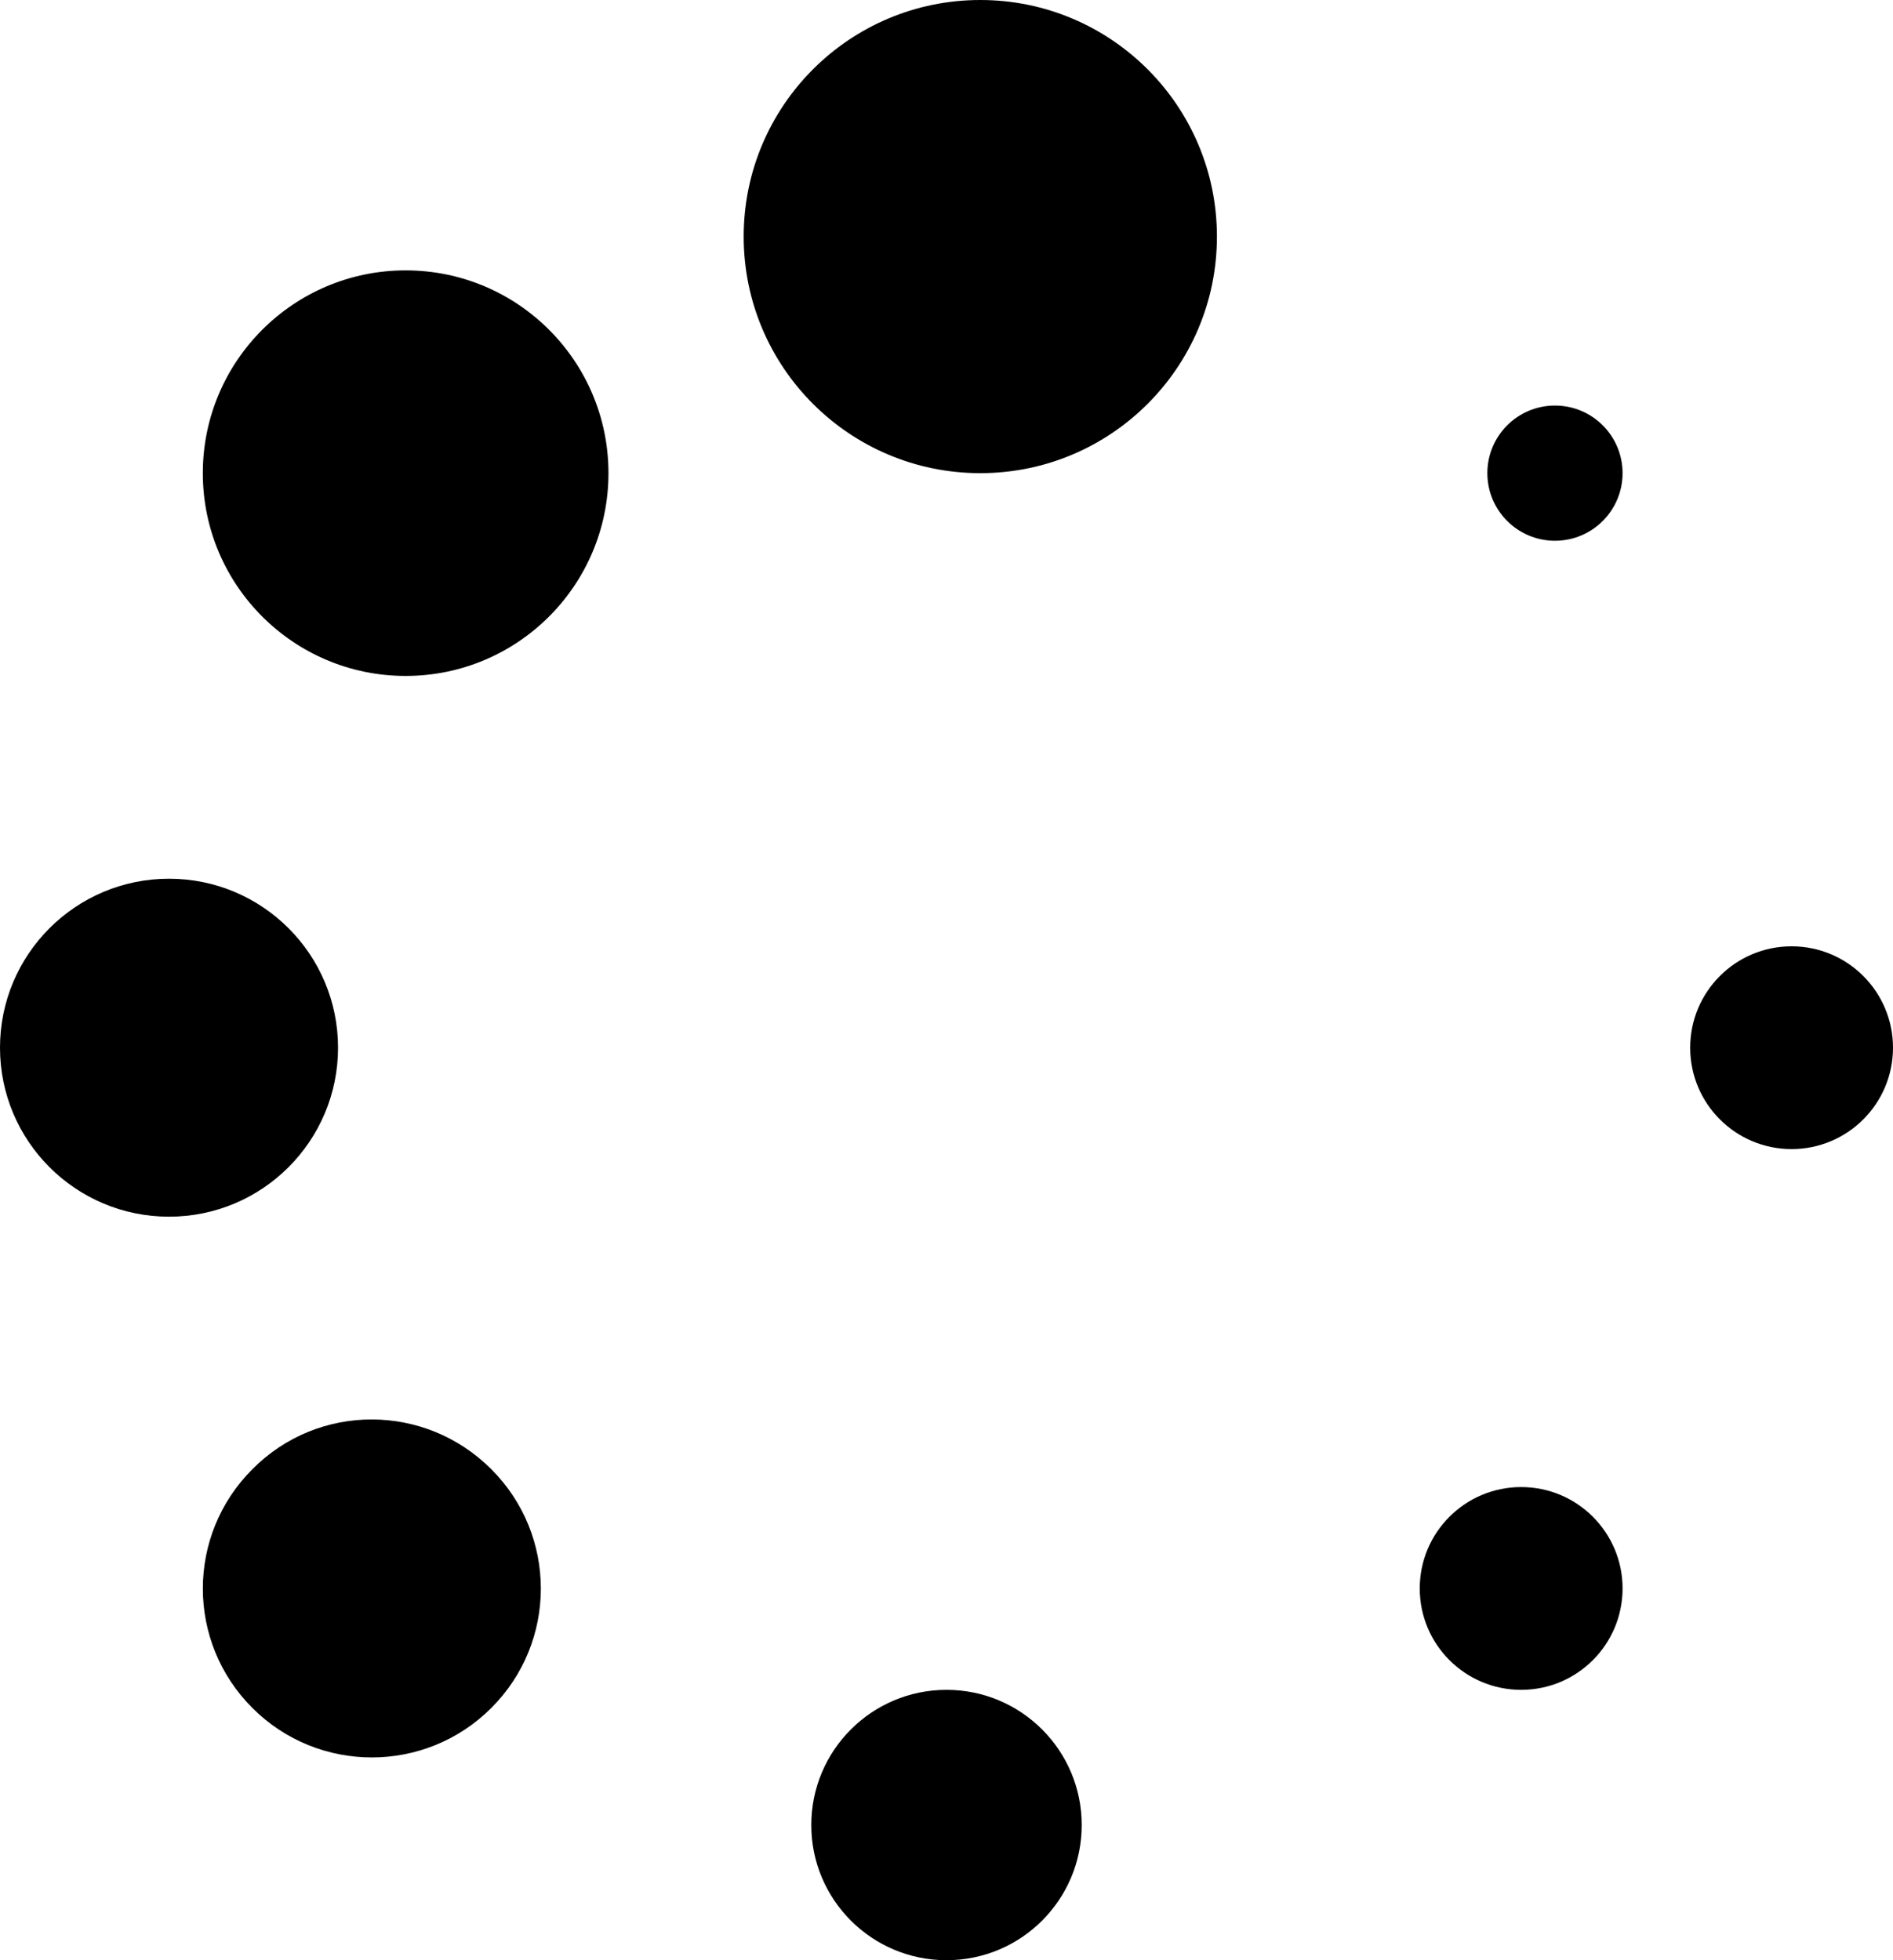
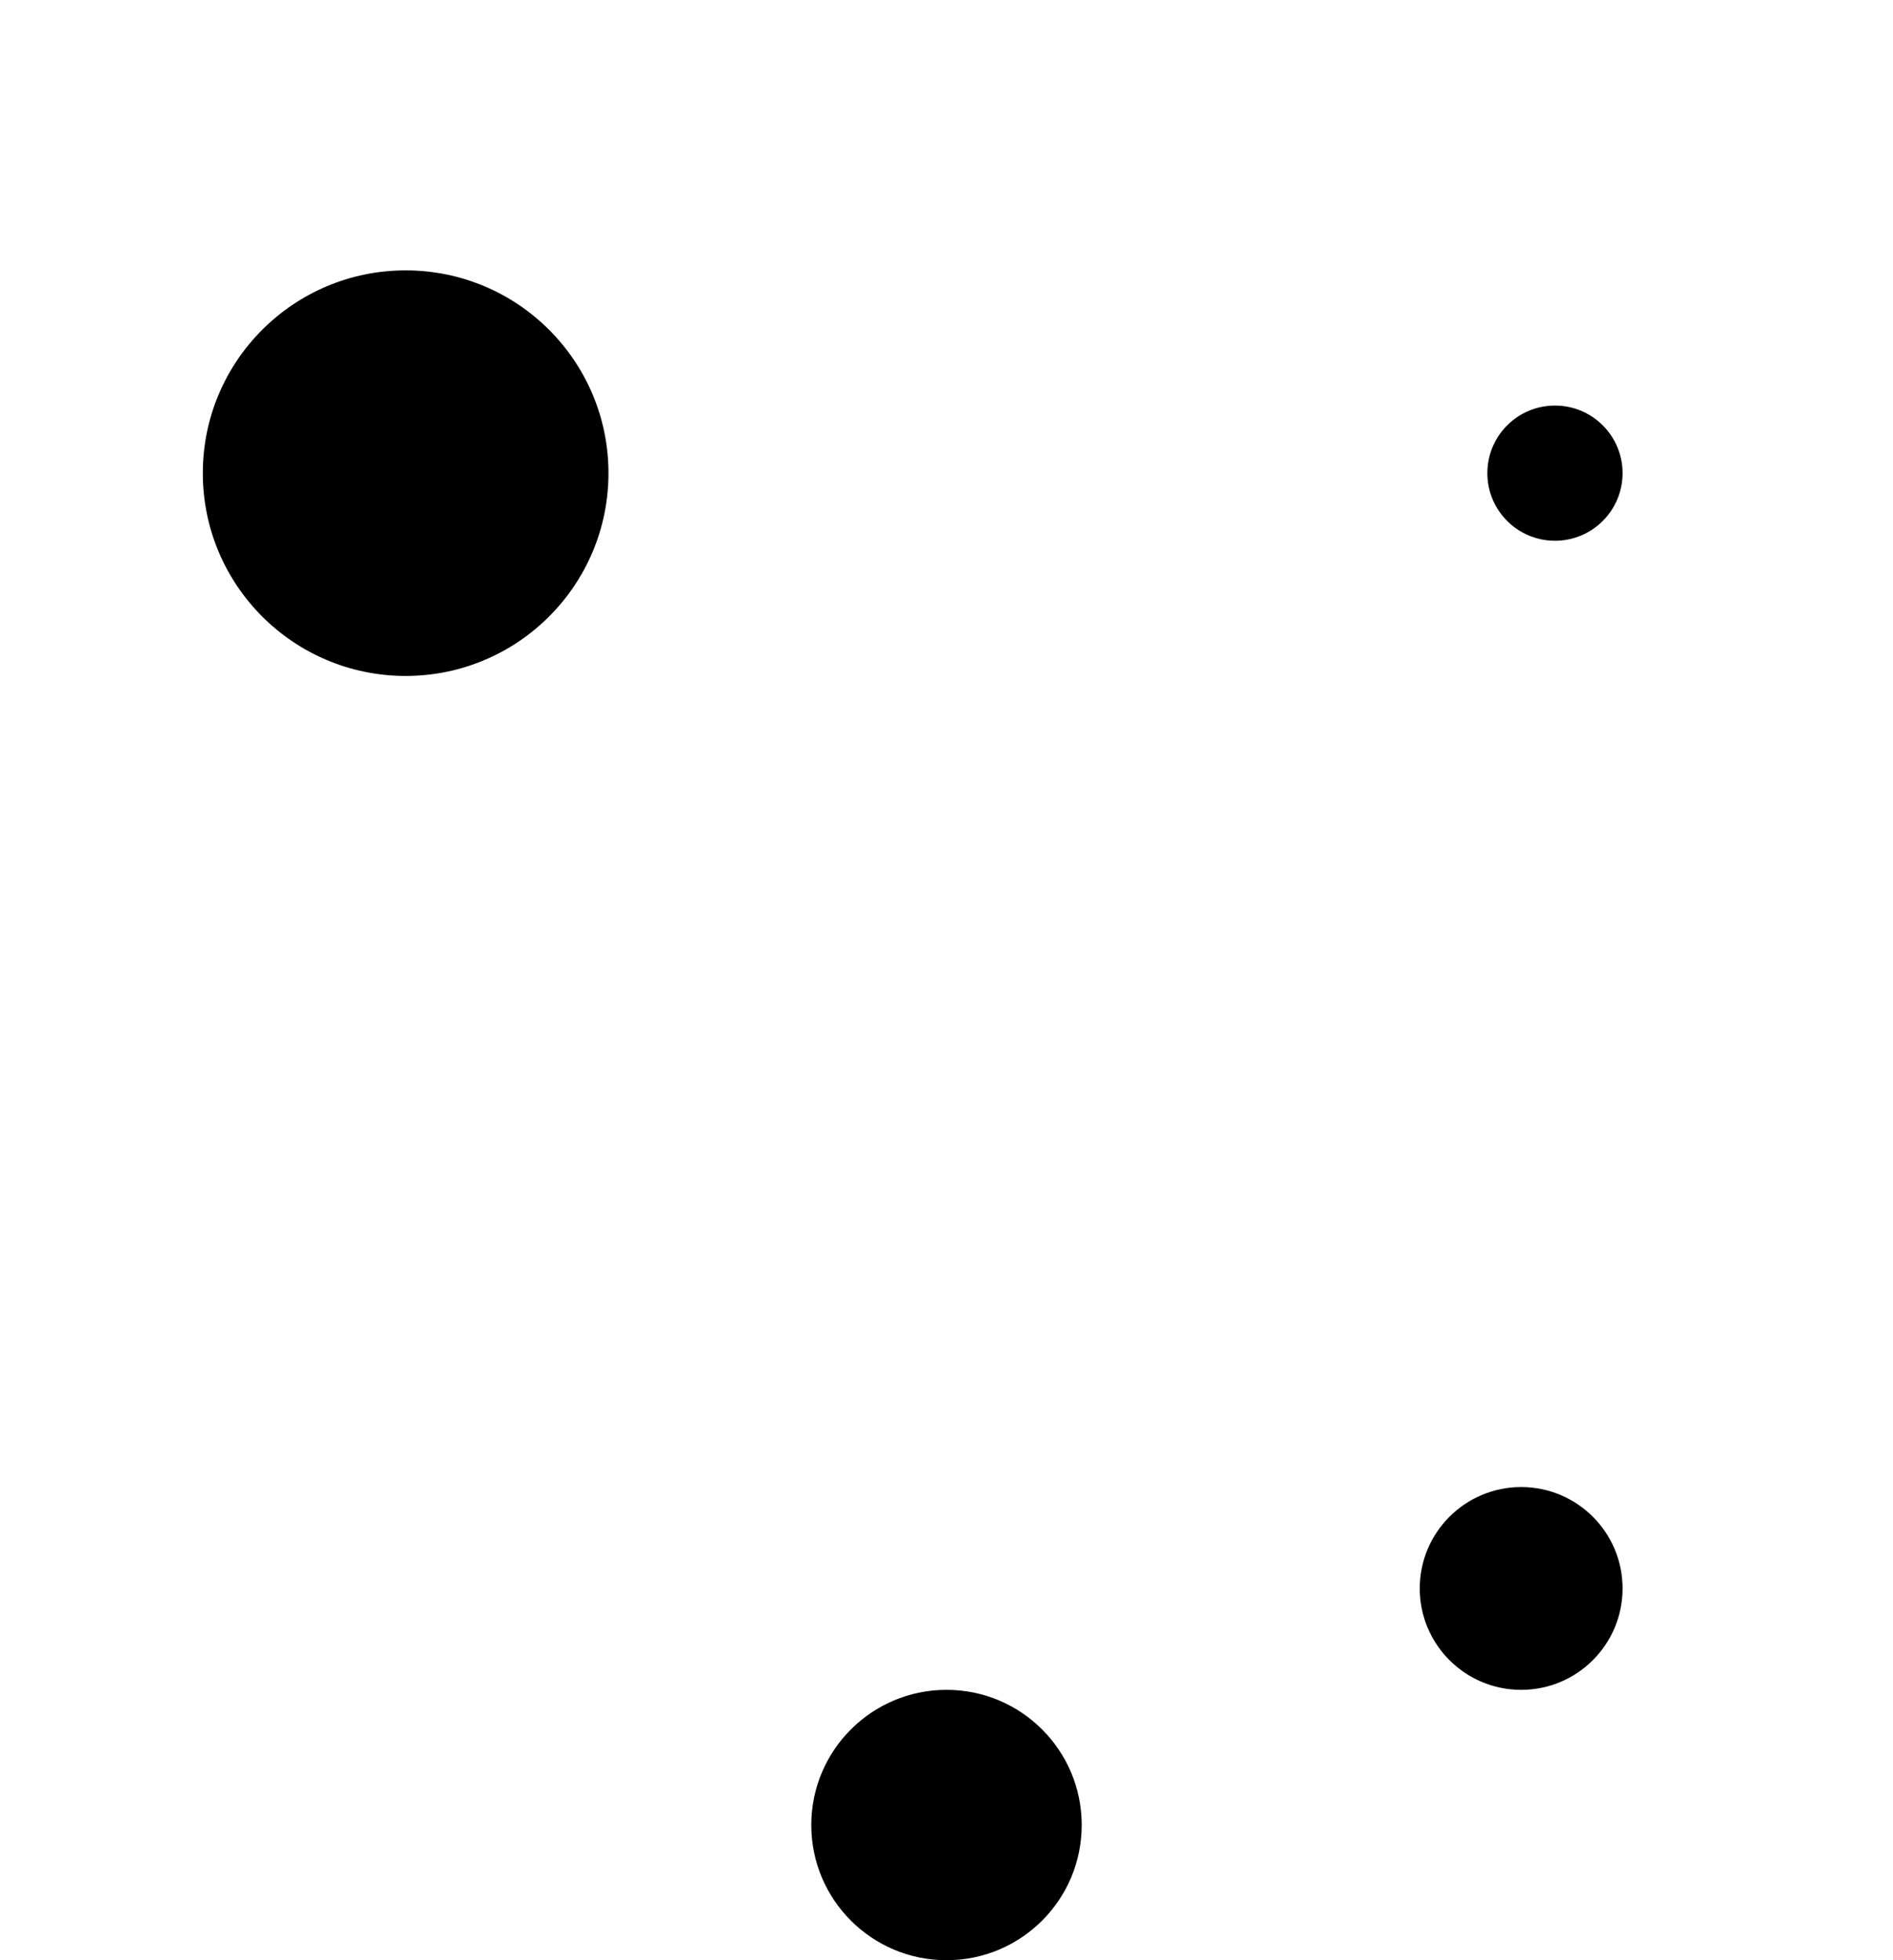
<svg xmlns="http://www.w3.org/2000/svg" width="28" height="29" viewBox="0 0 28 29" fill="none">
-   <circle cx="14.5" cy="3.5" r="3.5" fill="black" />
  <circle cx="14" cy="27" r="2" fill="black" />
  <circle cx="6" cy="7" r="3" fill="black" />
  <circle cx="22.5" cy="23.5" r="1.5" fill="black" />
-   <circle cx="2.5" cy="15.5" r="2.5" fill="black" />
-   <circle cx="26.5" cy="15.5" r="1.5" fill="black" />
-   <path d="M3.733 21.736C2.756 22.712 2.756 24.292 3.733 25.268C4.708 26.244 6.292 26.244 7.267 25.268C8.244 24.292 8.244 22.712 7.267 21.736C6.292 20.759 4.71 20.75 3.733 21.736Z" fill="black" />
  <circle cx="23" cy="7" r="1" fill="black" />
</svg>